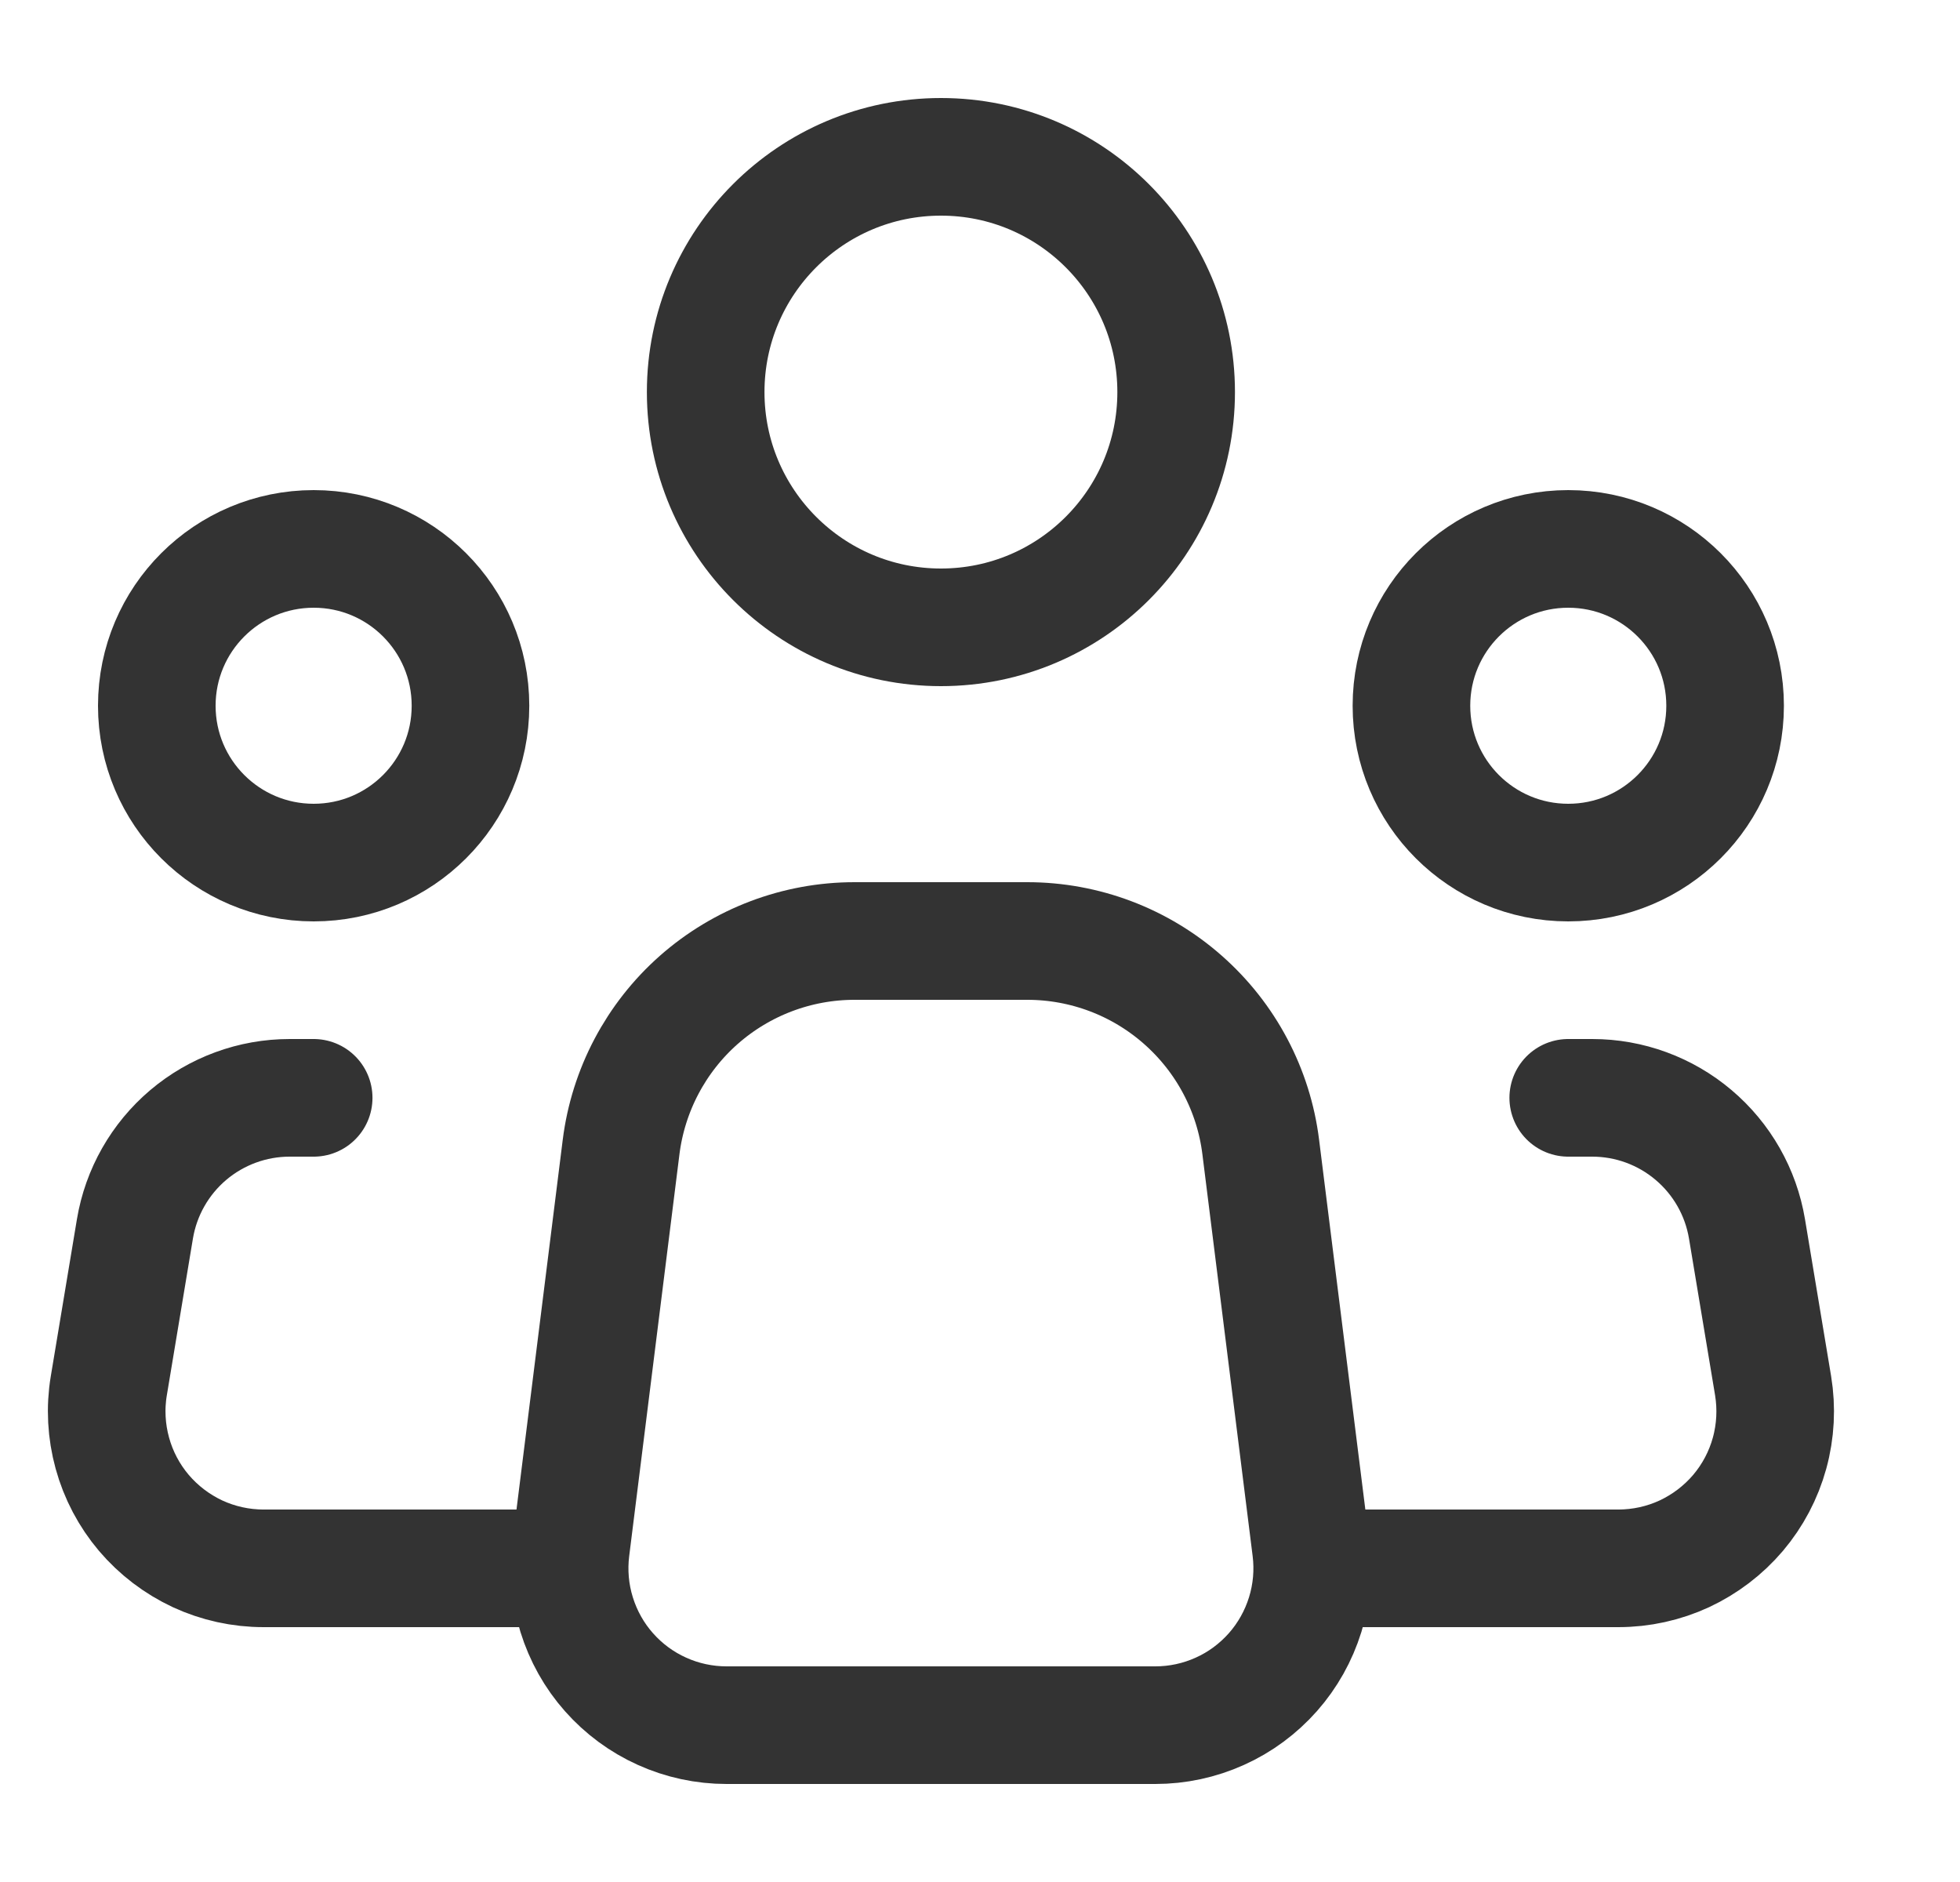
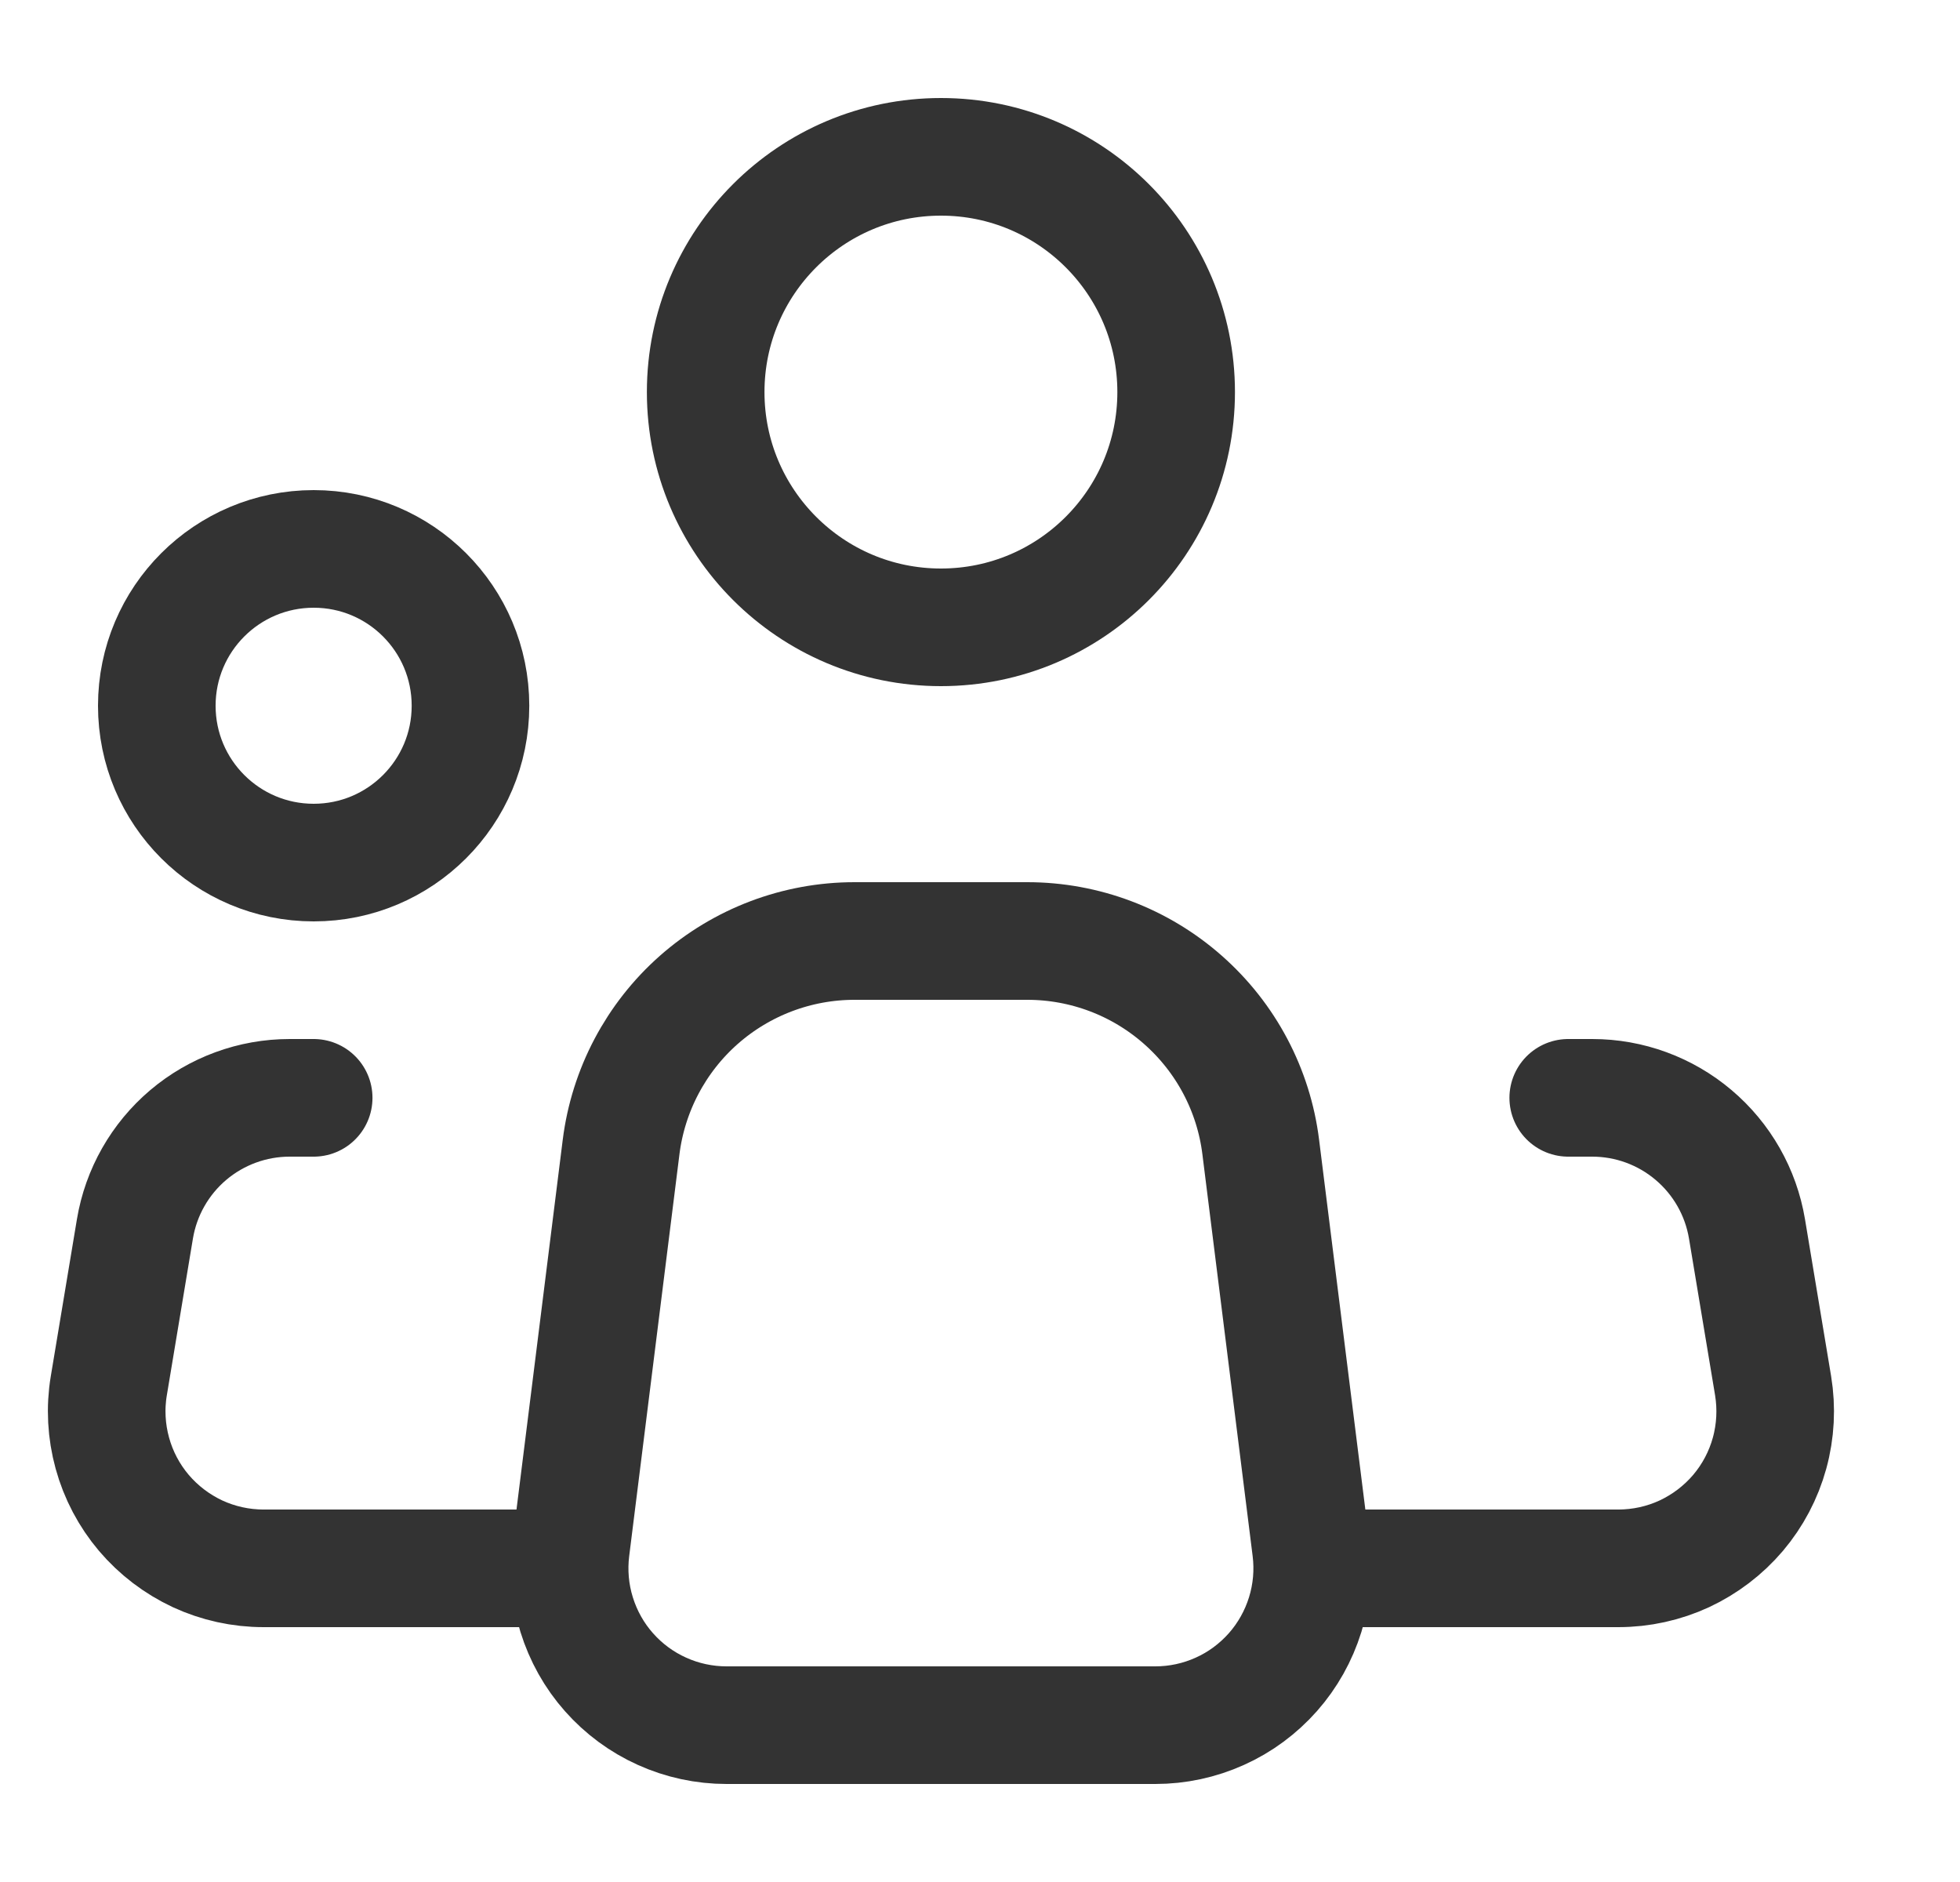
<svg xmlns="http://www.w3.org/2000/svg" width="25" height="24" viewBox="0 0 25 24" fill="none">
  <path d="M16.722 19.752L16.081 14.628C15.991 13.902 15.638 13.235 15.089 12.751C14.541 12.267 13.835 12 13.103 12H10.899C10.168 12 9.462 12.267 8.913 12.751C8.365 13.235 8.013 13.903 7.922 14.628L7.281 19.752C7.246 20.034 7.271 20.319 7.355 20.59C7.439 20.861 7.579 21.112 7.767 21.324C7.955 21.537 8.186 21.707 8.444 21.823C8.703 21.94 8.984 22 9.267 22H14.736C15.02 22 15.3 21.94 15.559 21.823C15.818 21.707 16.048 21.536 16.236 21.324C16.424 21.111 16.564 20.861 16.648 20.59C16.732 20.319 16.757 20.033 16.722 19.752V19.752Z" stroke="#333333" stroke-width="1.5" stroke-linecap="round" stroke-linejoin="round" />
  <path d="M12.002 8C13.659 8 15.002 6.657 15.002 5C15.002 3.343 13.659 2 12.002 2C10.345 2 9.001 3.343 9.001 5C9.001 6.657 10.345 8 12.002 8Z" stroke="#333333" stroke-width="1.5" />
  <path d="M4.001 11C5.106 11 6.001 10.105 6.001 9C6.001 7.895 5.106 7 4.001 7C2.896 7 2 7.895 2 9C2 10.105 2.896 11 4.001 11Z" stroke="#333333" stroke-width="1.5" />
-   <path d="M20.003 11C21.108 11 22.004 10.105 22.004 9C22.004 7.895 21.108 7 20.003 7C18.898 7 18.003 7.895 18.003 9C18.003 10.105 18.898 11 20.003 11Z" stroke="#333333" stroke-width="1.5" />
  <path d="M4.001 14H3.694C3.221 14 2.763 14.168 2.401 14.474C2.04 14.78 1.799 15.204 1.721 15.671L1.388 17.671C1.34 17.957 1.356 18.251 1.433 18.531C1.51 18.811 1.647 19.071 1.835 19.293C2.023 19.514 2.257 19.692 2.52 19.815C2.784 19.937 3.071 20 3.361 20H7.001M20.003 14H20.309C20.783 14 21.241 14.168 21.602 14.474C21.964 14.78 22.205 15.204 22.283 15.671L22.616 17.671C22.663 17.957 22.648 18.251 22.571 18.531C22.494 18.811 22.357 19.071 22.169 19.293C21.981 19.514 21.747 19.692 21.484 19.815C21.22 19.937 20.933 20 20.642 20H17.003" stroke="#333333" stroke-width="1.5" stroke-linecap="round" stroke-linejoin="round" />
</svg>